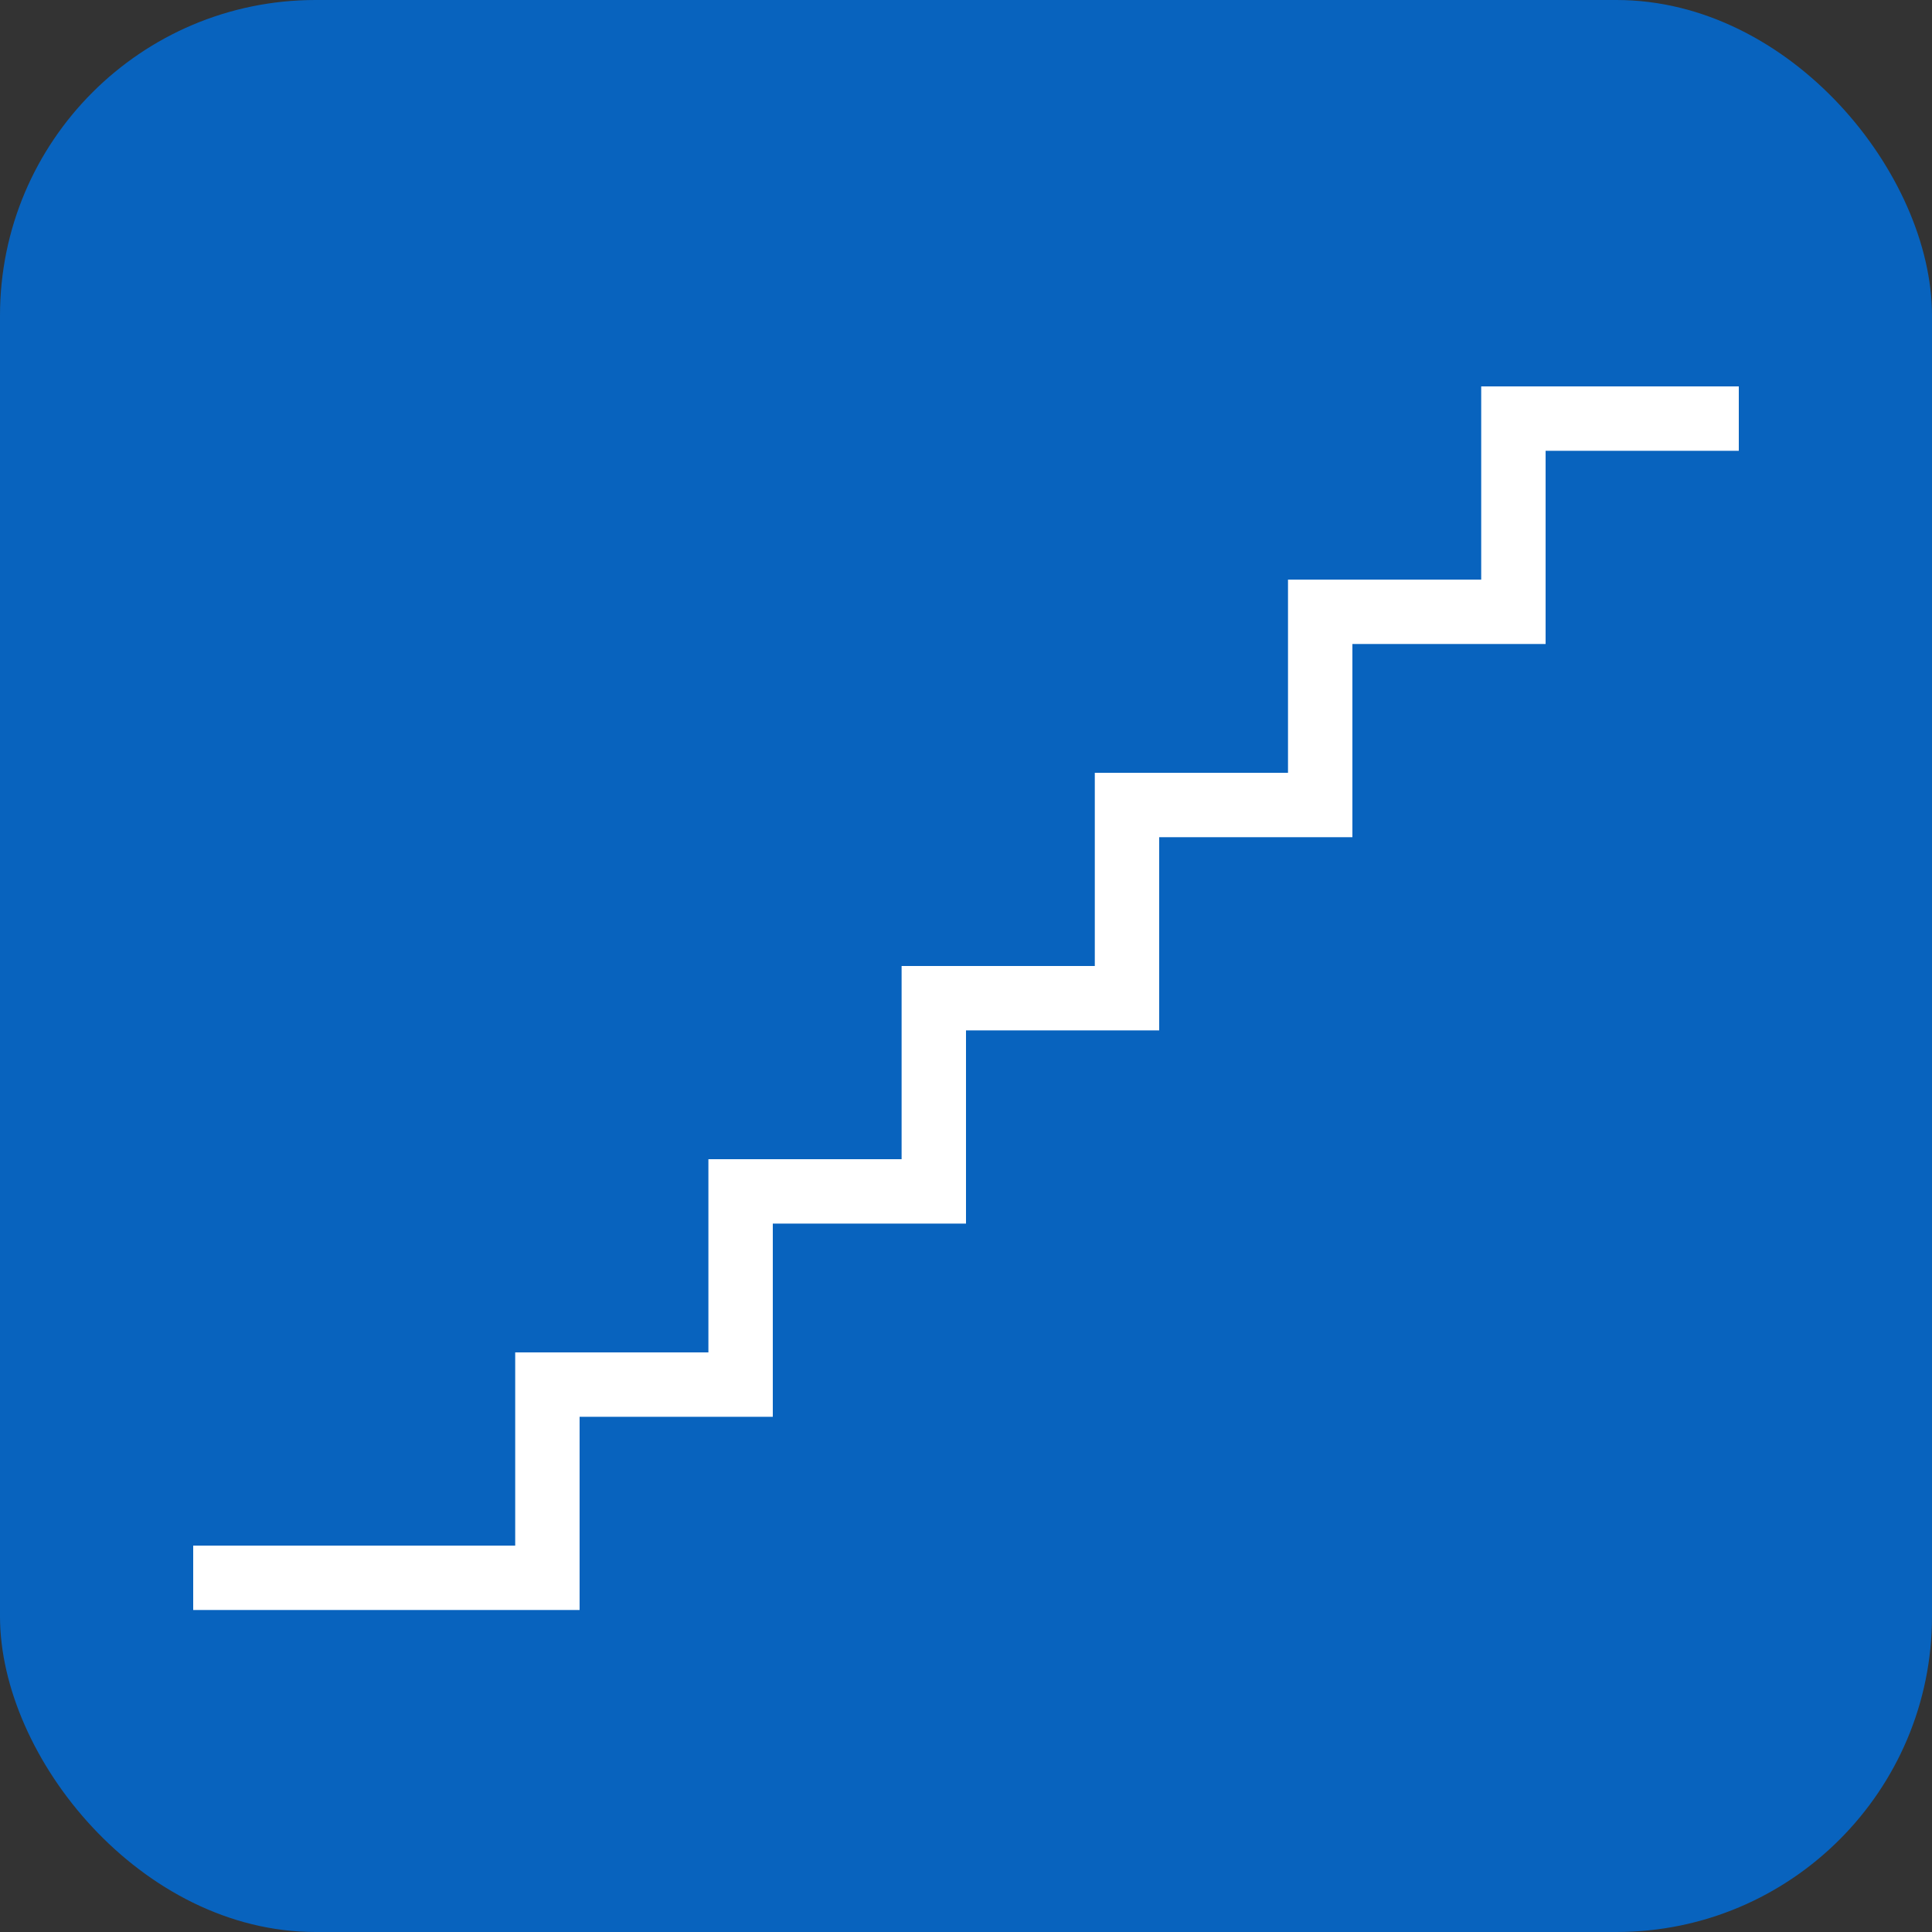
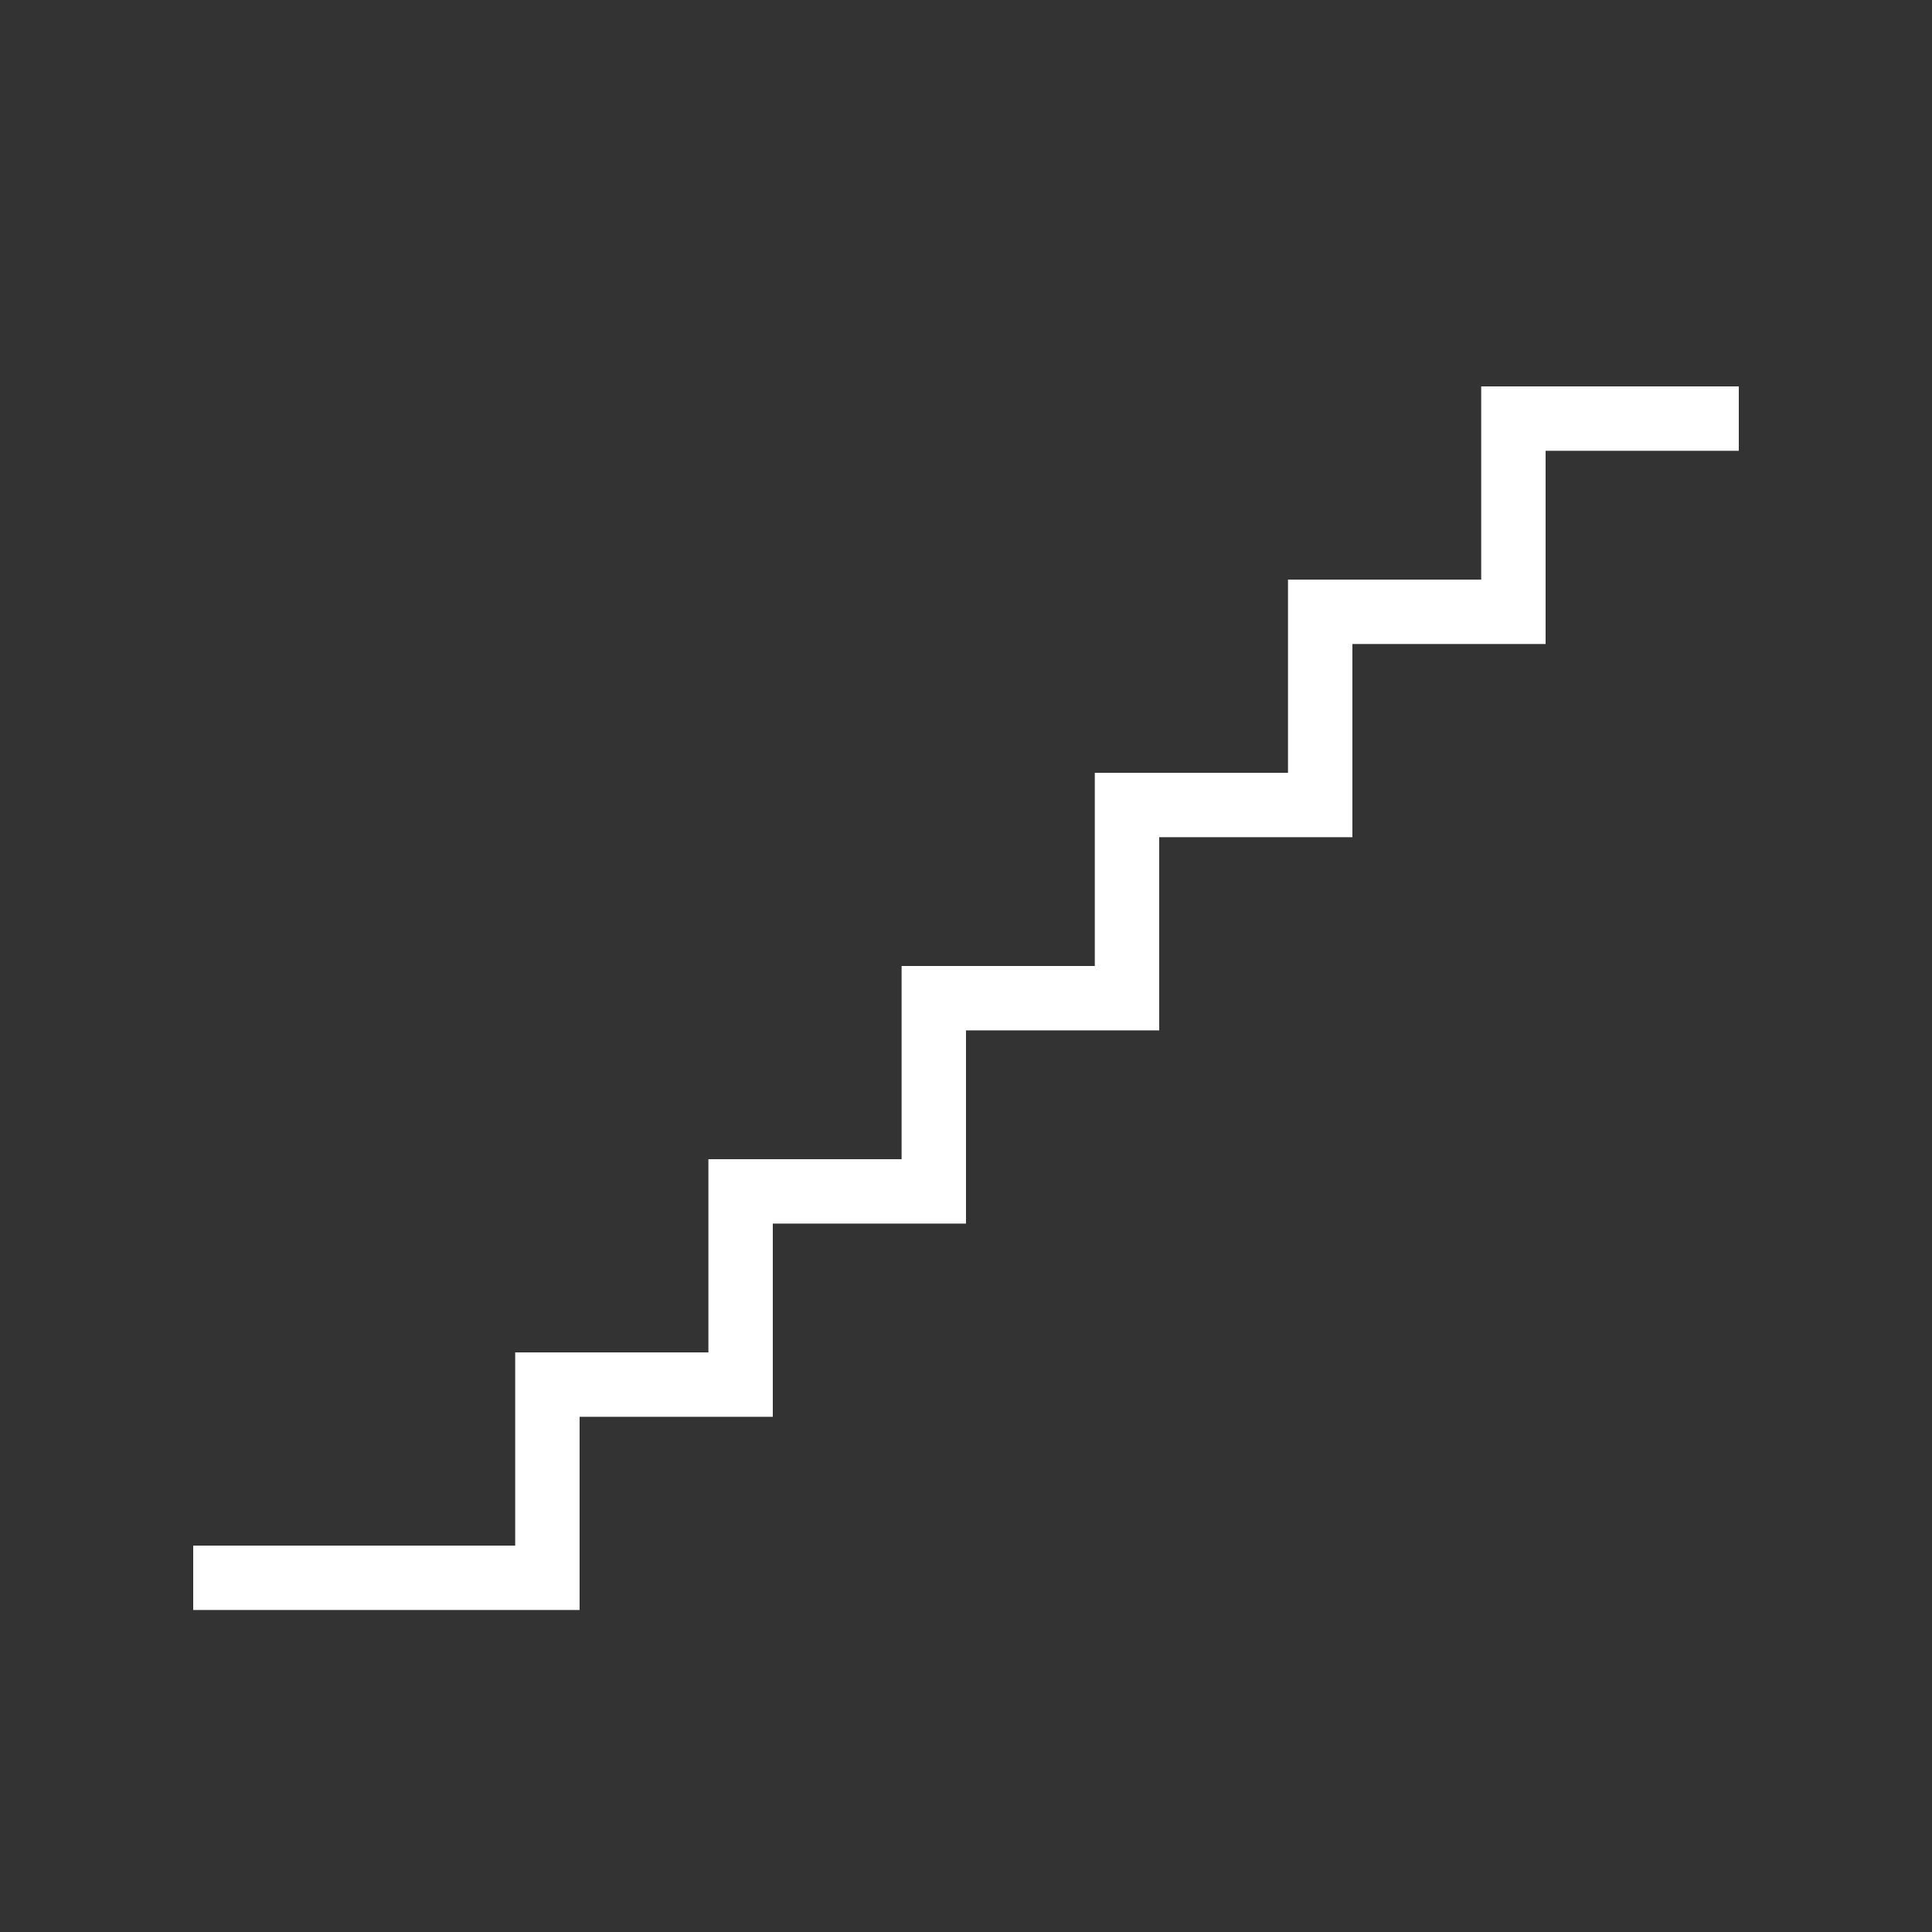
<svg xmlns="http://www.w3.org/2000/svg" id="_レイヤー_2" data-name="レイヤー 2" width="30" height="30" viewBox="0 0 30 30">
  <rect x="0" y="0" width="30" height="30" fill="#333333" stroke="none" />
  <defs>
    <style>
      .cls-1 {
        fill: #fff;
        fill-rule: evenodd;
      }

      .cls-2 {
        fill: #0863be;
      }
    </style>
  </defs>
  <g id="brficon">
    <g>
-       <rect class="cls-2" width="30" height="30" rx="4.9" ry="4.9" />
      <polygon class="cls-1" points="23 6 23 7 23 9 20 9 20 10 20 12 17 12 17 13 17 15 14 15 14 16 14 18 11 18 11 19 11 21 8 21 8 22 8 24 3 24 3 25 8 25 9 25 9 24 9 22 11 22 12 22 12 21 12 19 14 19 15 19 15 18 15 16 17 16 18 16 18 15 18 13 20 13 21 13 21 12 21 10 23 10 24 10 24 9 24 7 27 7 27 6 23 6" />
    </g>
  </g>
</svg>